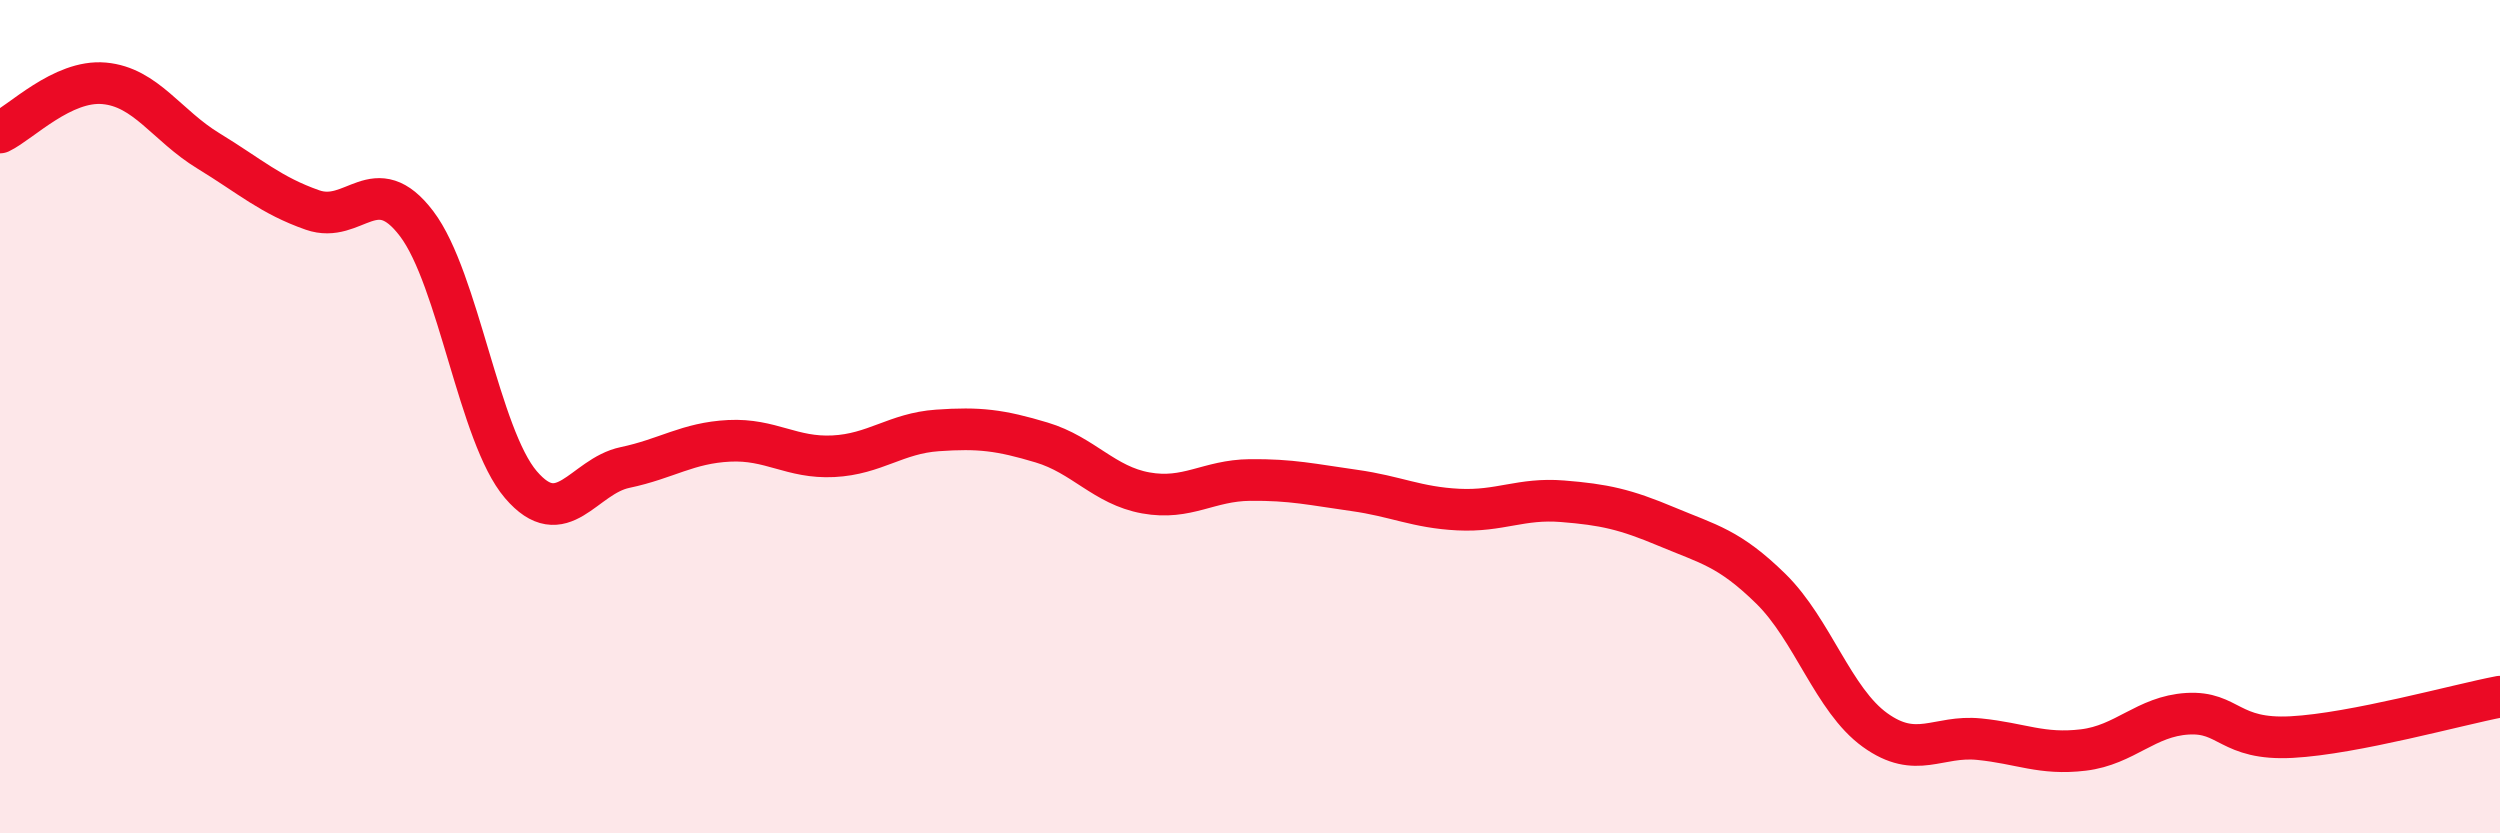
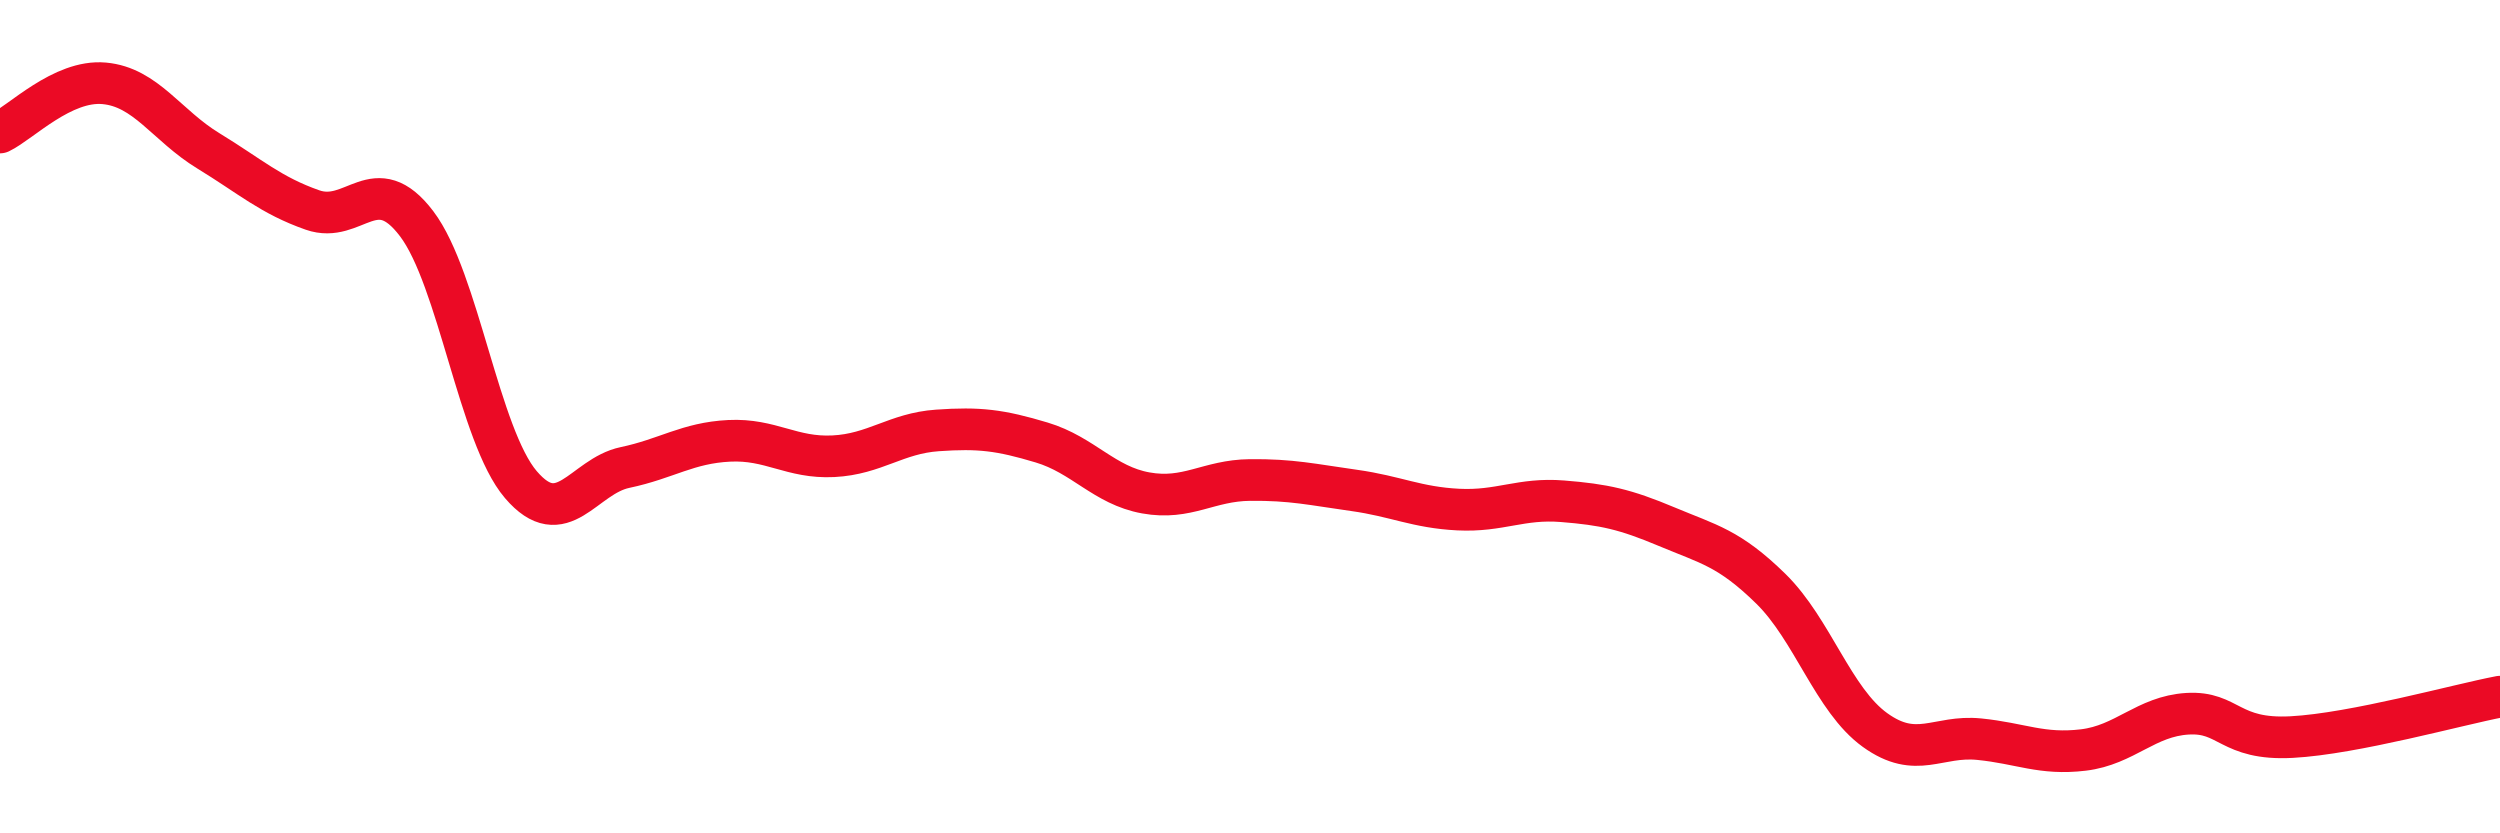
<svg xmlns="http://www.w3.org/2000/svg" width="60" height="20" viewBox="0 0 60 20">
-   <path d="M 0,3.18 C 0.5,2.94 1.5,1.91 2.5,2 C 3.5,2.09 4,3.01 5,3.62 C 6,4.23 6.5,4.69 7.5,5.04 C 8.5,5.39 9,4.05 10,5.37 C 11,6.69 11.5,10.46 12.5,11.63 C 13.5,12.8 14,11.43 15,11.22 C 16,11.01 16.5,10.63 17.5,10.58 C 18.5,10.53 19,11 20,10.95 C 21,10.9 21.5,10.4 22.5,10.33 C 23.5,10.26 24,10.32 25,10.62 C 26,10.92 26.5,11.65 27.5,11.83 C 28.5,12.01 29,11.53 30,11.52 C 31,11.51 31.5,11.63 32.5,11.77 C 33.5,11.91 34,12.18 35,12.23 C 36,12.28 36.5,11.95 37.5,12.03 C 38.5,12.11 39,12.22 40,12.64 C 41,13.06 41.5,13.15 42.5,14.13 C 43.5,15.11 44,16.8 45,17.52 C 46,18.24 46.5,17.64 47.5,17.74 C 48.5,17.84 49,18.12 50,18 C 51,17.88 51.5,17.19 52.5,17.13 C 53.5,17.07 53.5,17.77 55,17.69 C 56.5,17.61 59,16.91 60,16.72L60 20L0 20Z" fill="#EB0A25" opacity="0.1" stroke-linecap="round" stroke-linejoin="round" />
  <path d="M 0,3.18 C 0.5,2.94 1.5,1.91 2.5,2 C 3.5,2.09 4,3.01 5,3.62 C 6,4.23 6.5,4.69 7.5,5.04 C 8.5,5.39 9,4.05 10,5.37 C 11,6.69 11.5,10.46 12.5,11.63 C 13.5,12.8 14,11.43 15,11.22 C 16,11.01 16.5,10.63 17.5,10.58 C 18.5,10.53 19,11 20,10.95 C 21,10.9 21.5,10.4 22.5,10.33 C 23.5,10.26 24,10.32 25,10.62 C 26,10.92 26.5,11.65 27.5,11.83 C 28.5,12.01 29,11.53 30,11.52 C 31,11.51 31.5,11.63 32.5,11.77 C 33.5,11.91 34,12.18 35,12.23 C 36,12.28 36.5,11.95 37.5,12.03 C 38.5,12.11 39,12.22 40,12.64 C 41,13.06 41.5,13.15 42.5,14.13 C 43.5,15.11 44,16.8 45,17.52 C 46,18.24 46.5,17.64 47.5,17.74 C 48.5,17.84 49,18.12 50,18 C 51,17.88 51.5,17.19 52.5,17.13 C 53.5,17.07 53.5,17.77 55,17.69 C 56.5,17.61 59,16.91 60,16.72" stroke="#EB0A25" stroke-width="1" fill="none" stroke-linecap="round" stroke-linejoin="round" />
</svg>